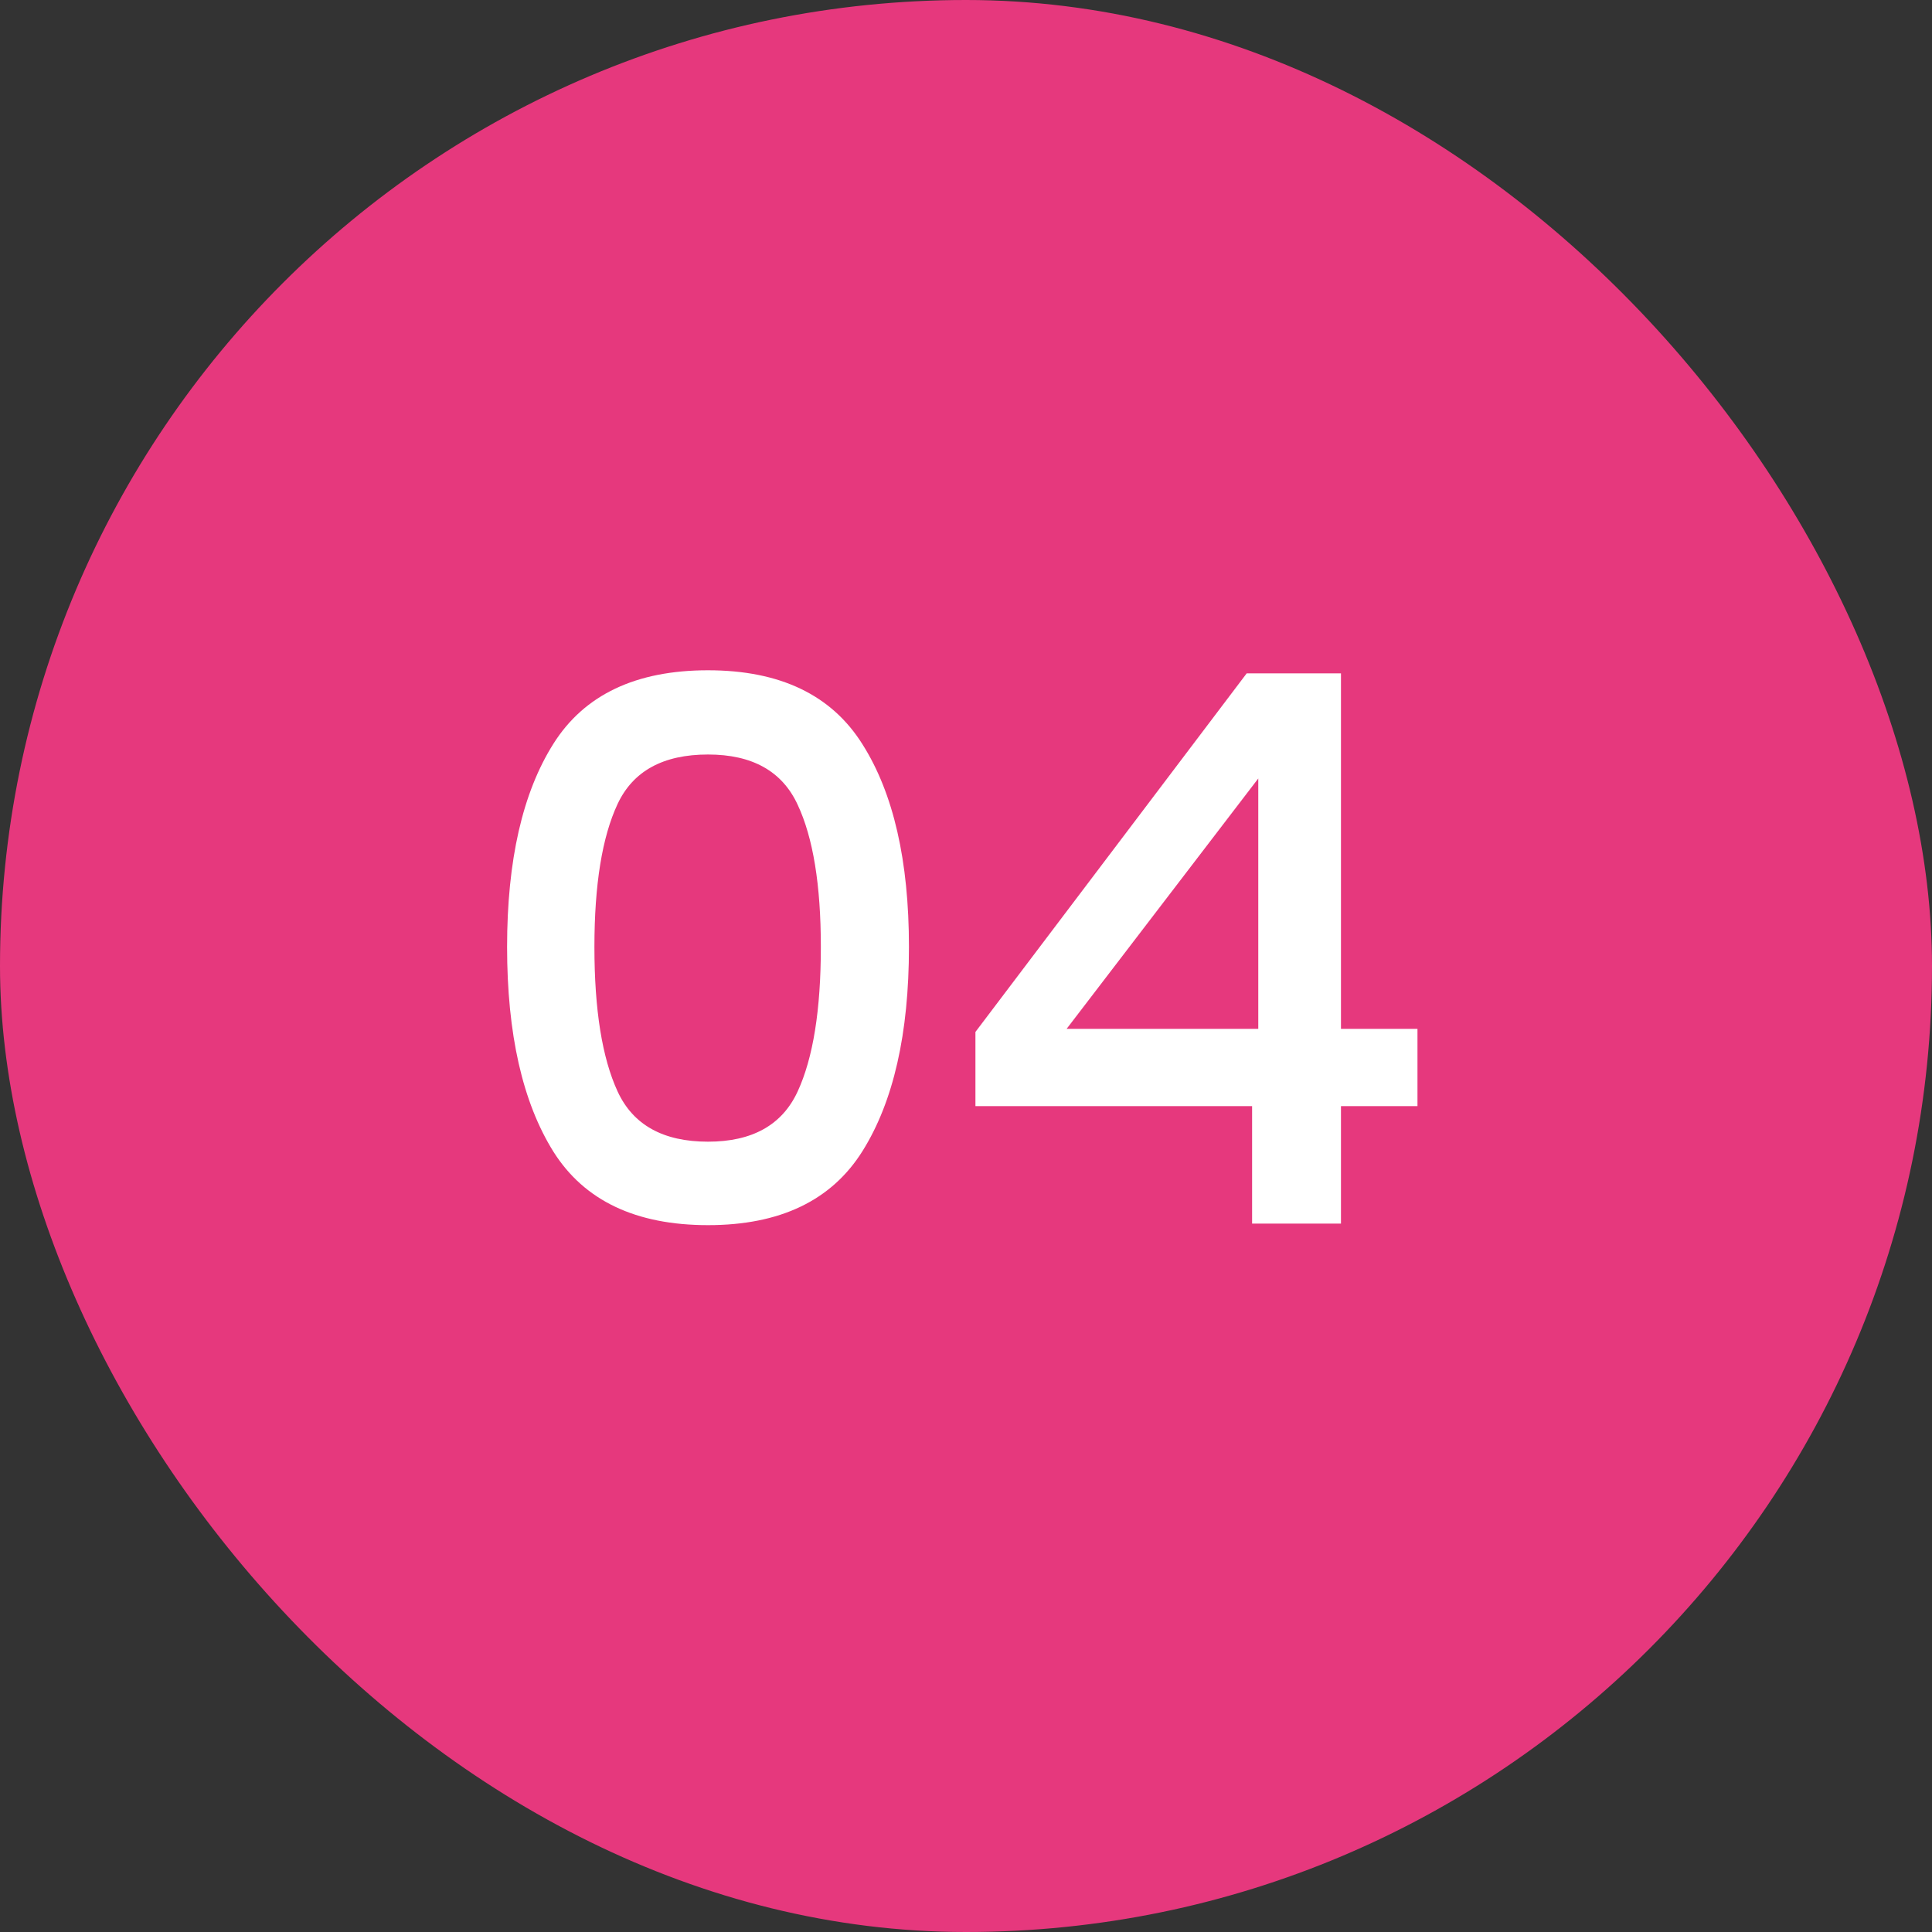
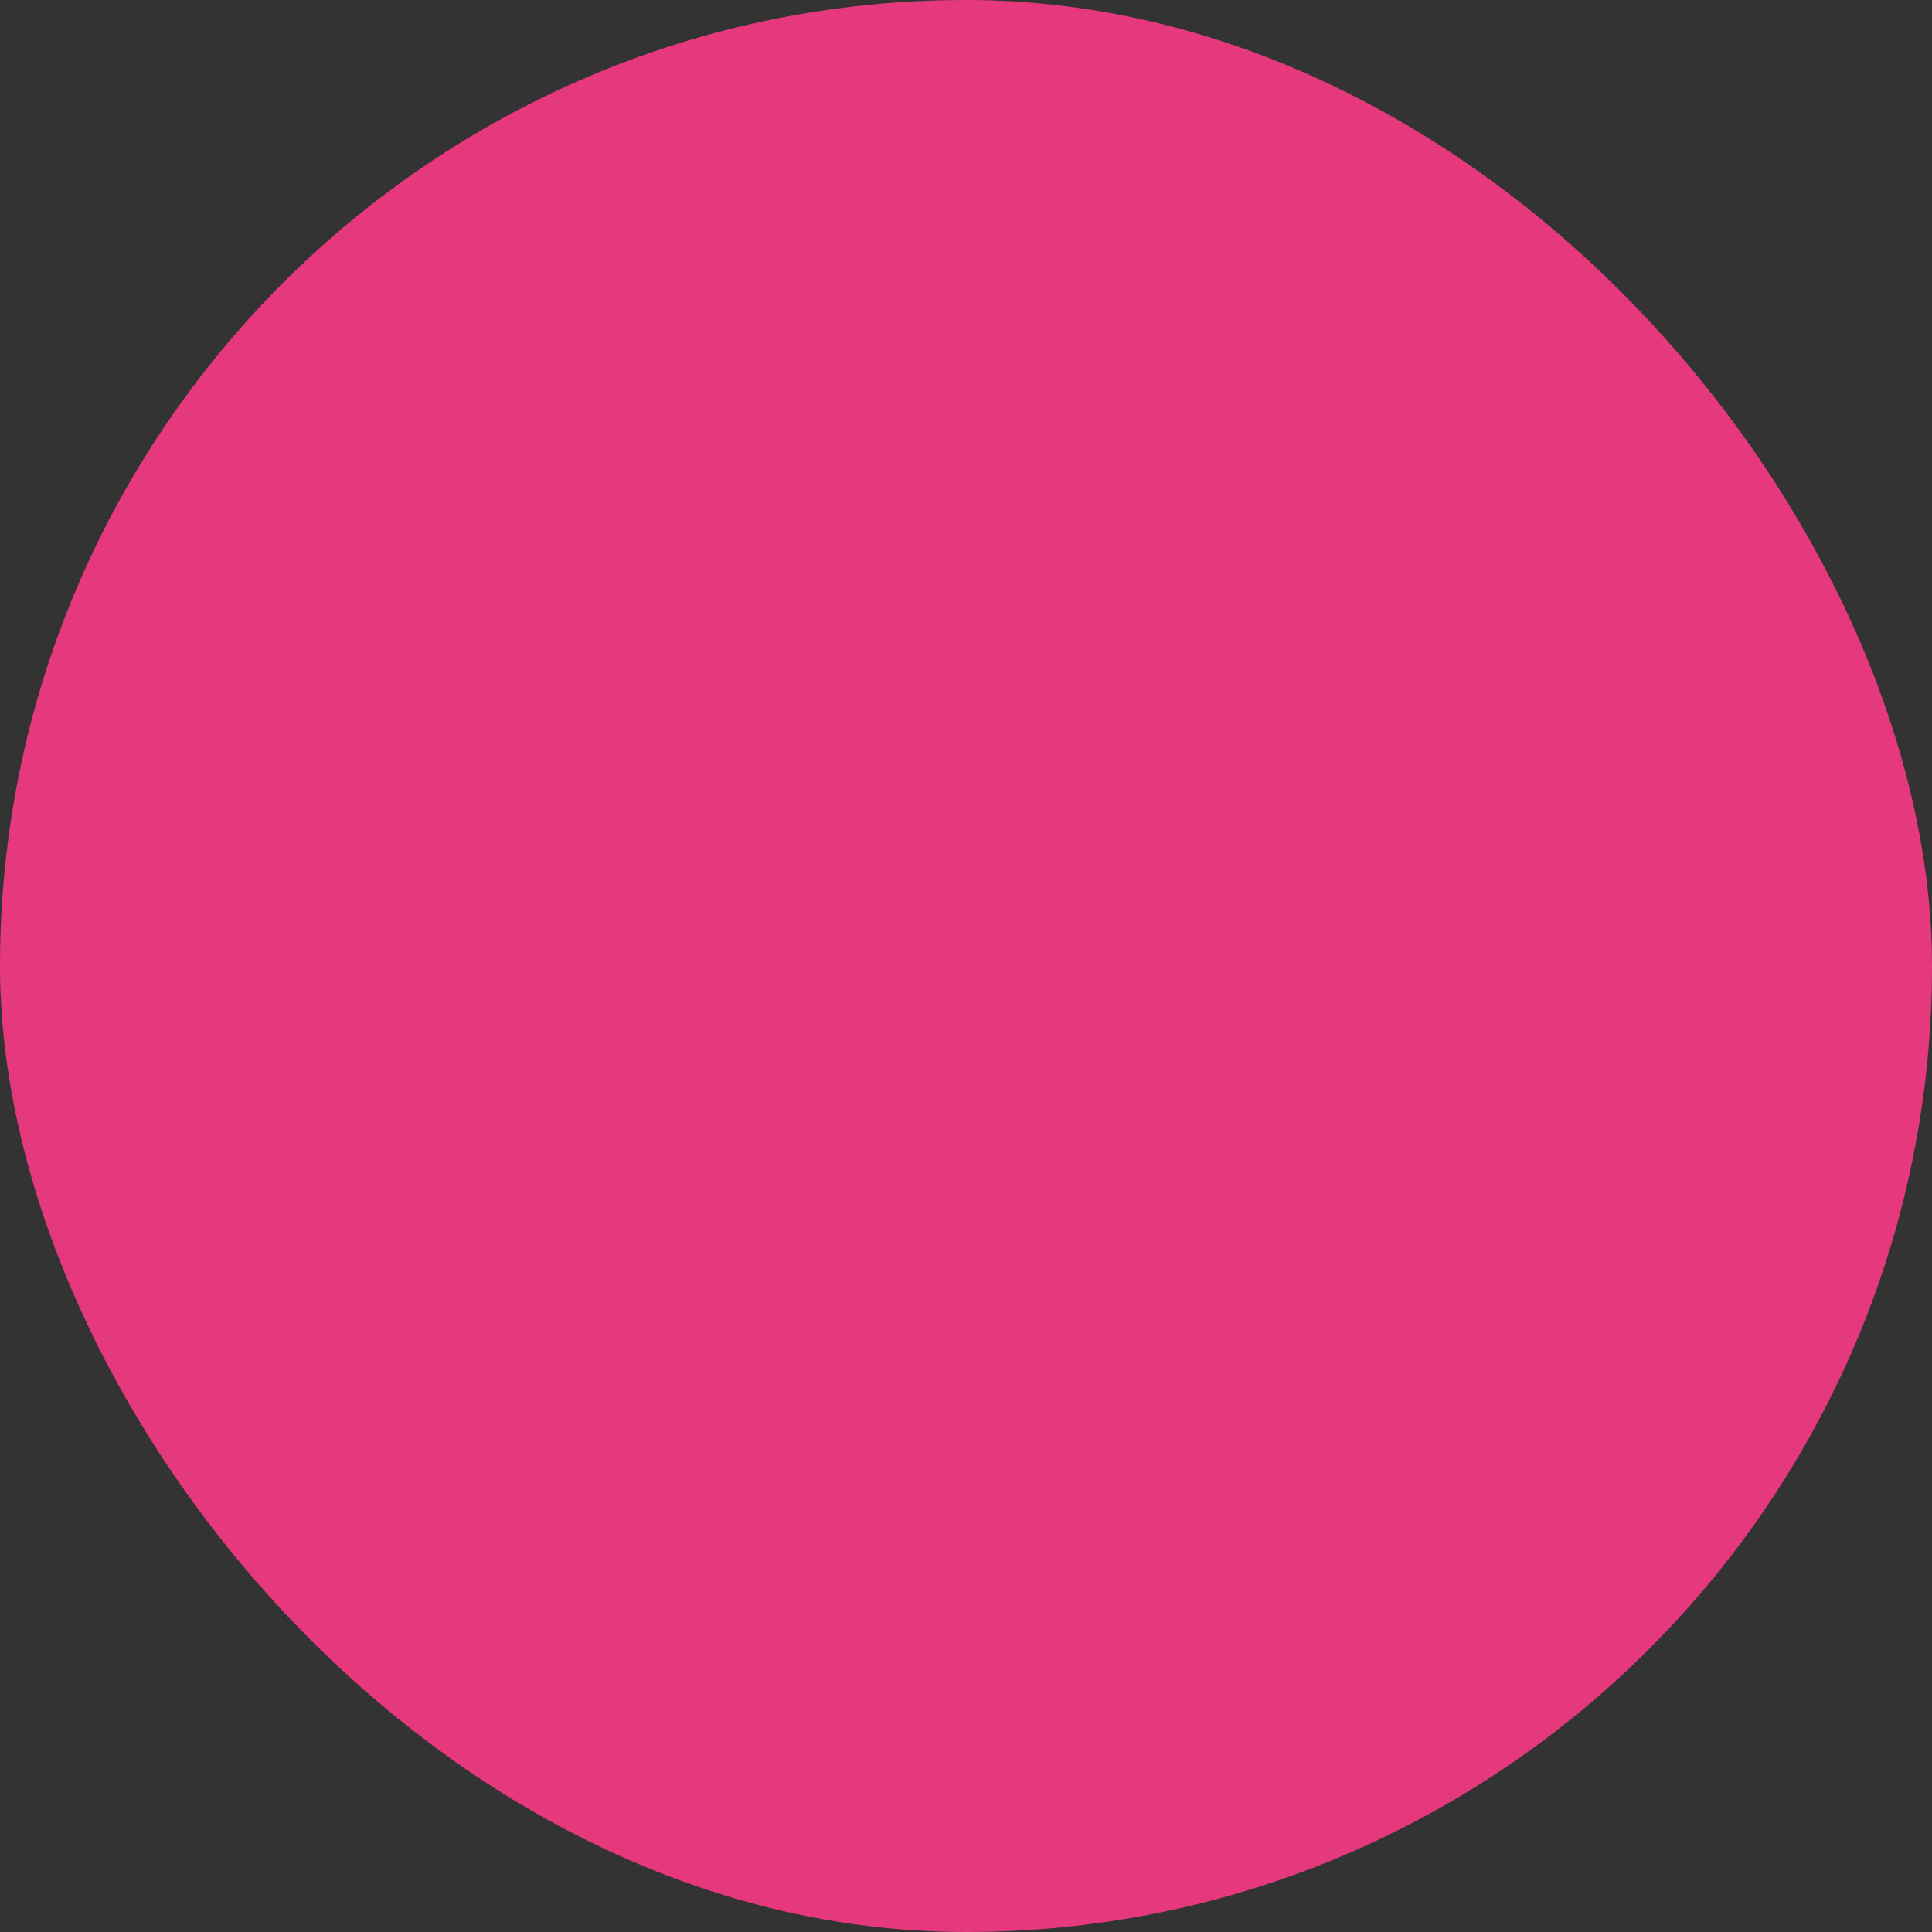
<svg xmlns="http://www.w3.org/2000/svg" width="60" height="60" viewBox="0 0 60 60" fill="none">
  <rect x="0" y="0" width="60" height="60" fill="#333333" stroke="none" />
  <rect width="60" height="60" rx="30" fill="#E6387D" />
-   <path d="M17.188 35.768C16.228 34.232 15.748 32.112 15.748 29.408C15.748 26.72 16.228 24.616 17.188 23.096C18.148 21.576 19.748 20.816 21.988 20.816C24.228 20.816 25.828 21.584 26.788 23.12C27.748 24.64 28.228 26.736 28.228 29.408C28.228 32.096 27.748 34.208 26.788 35.744C25.828 37.28 24.228 38.048 21.988 38.048C19.748 38.048 18.148 37.288 17.188 35.768ZM24.772 33.896C25.252 32.856 25.492 31.36 25.492 29.408C25.492 27.488 25.252 26.016 24.772 24.992C24.292 23.952 23.364 23.432 21.988 23.432C20.596 23.432 19.66 23.944 19.18 24.968C18.7 25.992 18.46 27.472 18.46 29.408C18.46 31.36 18.7 32.856 19.18 33.896C19.66 34.936 20.596 35.456 21.988 35.456C23.364 35.456 24.292 34.936 24.772 33.896ZM30.293 34.352V32.048L38.717 20.912H41.645V31.952H44.021V34.352H41.645V38H38.885V34.352H30.293ZM39.077 24.176L33.125 31.952H39.077V24.176Z" fill="white" />
</svg>